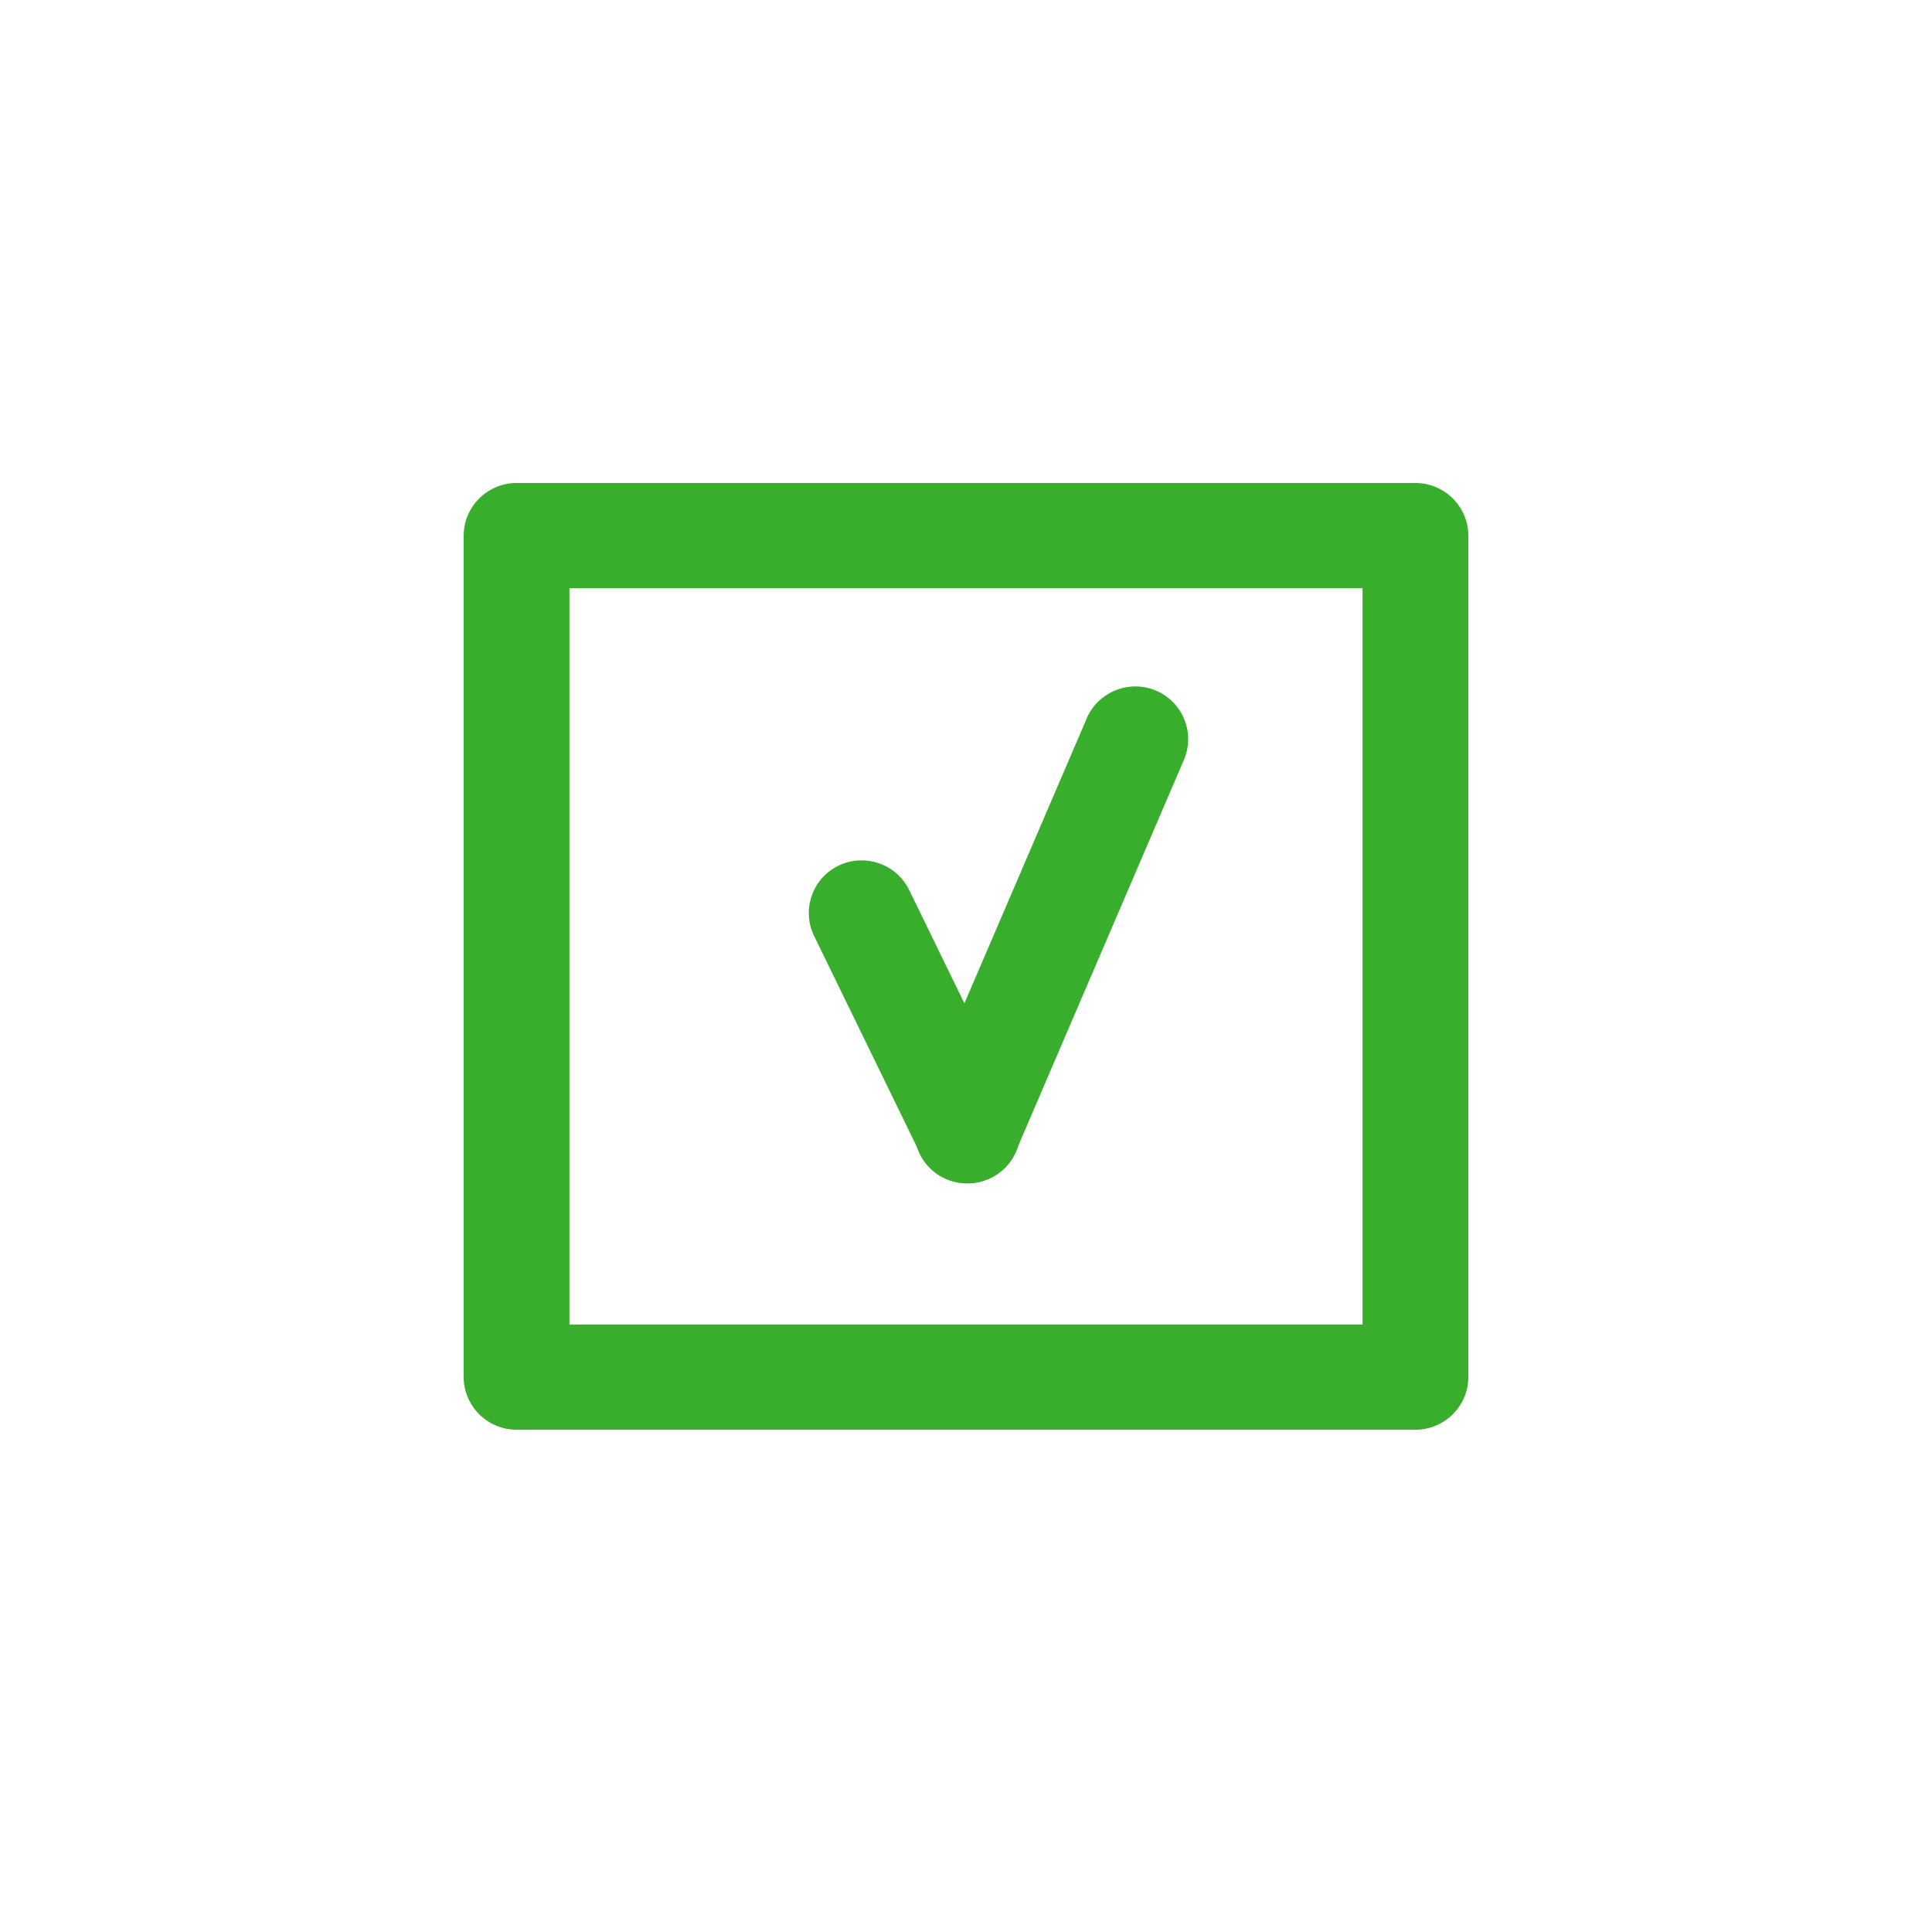
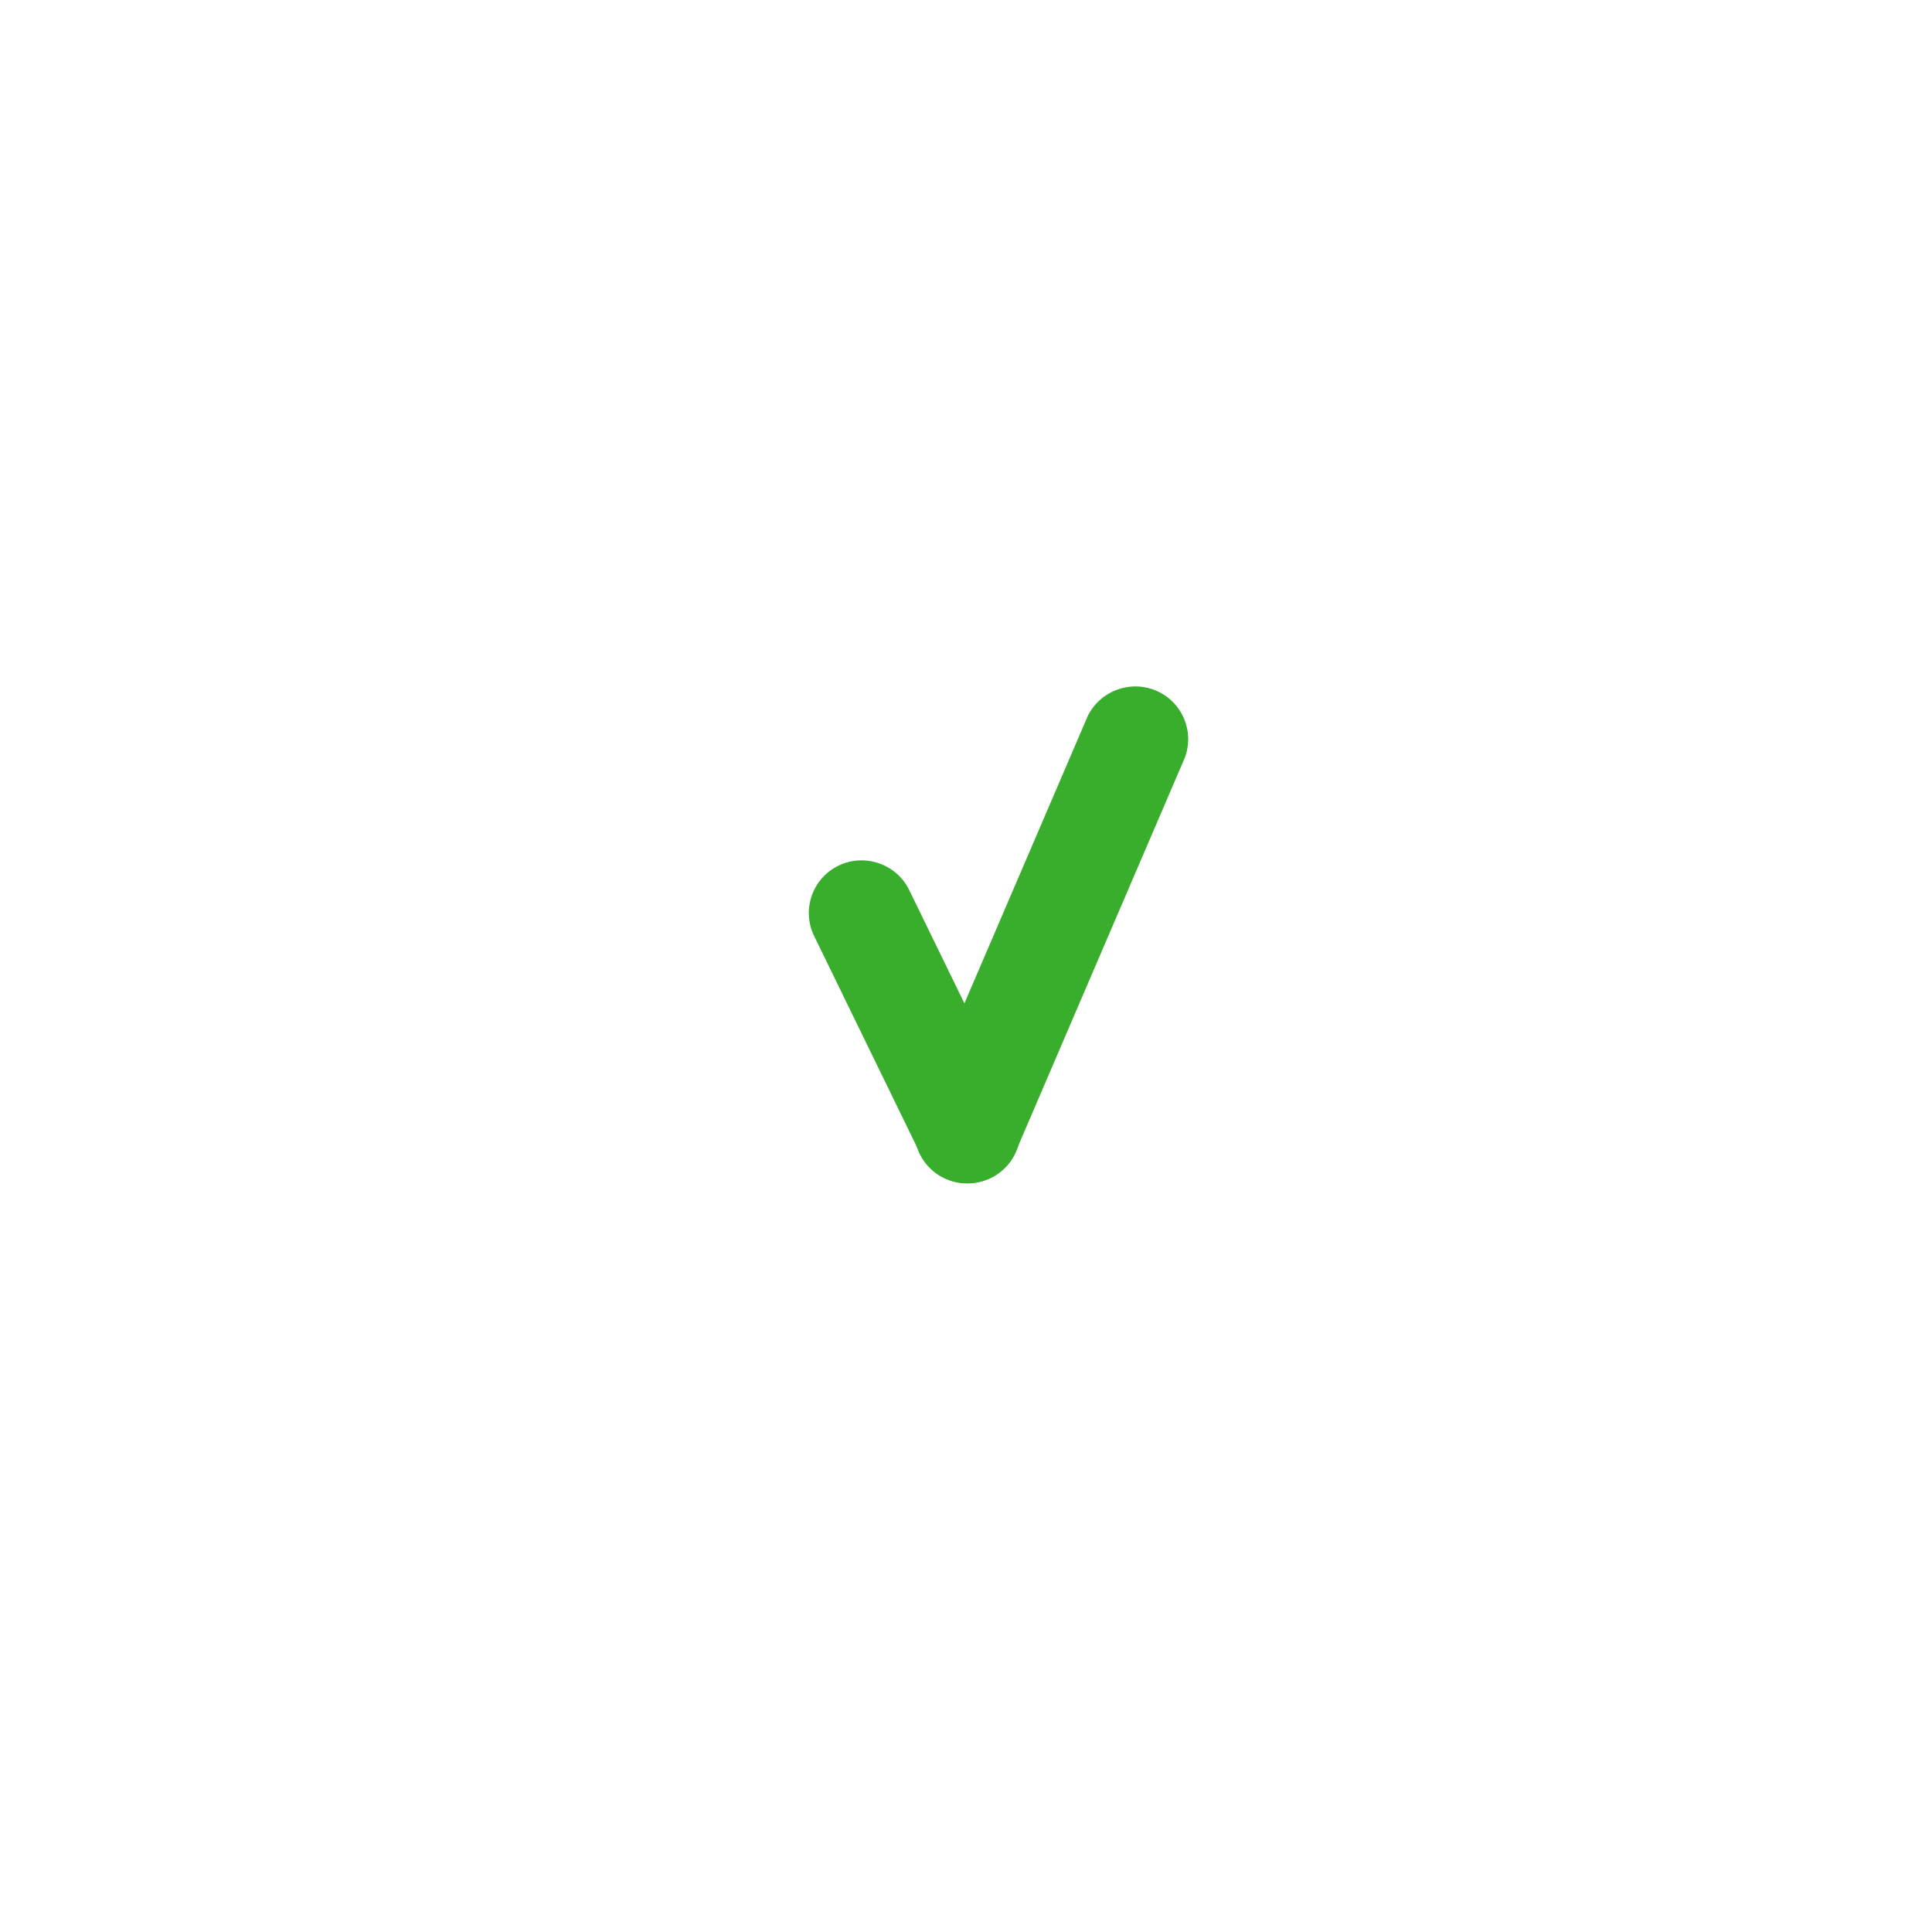
<svg xmlns="http://www.w3.org/2000/svg" width="100" height="100" viewBox="0 0 100 100" fill="none">
-   <path d="M76 27.723V71.279C76 72.777 74.769 74.002 73.263 74.002H26.737C25.232 74.002 24 72.777 24 71.279V27.723C24 26.225 25.232 25 26.737 25H73.263C74.769 25 76 26.225 76 27.723ZM70.526 68.557V30.445H29.474V68.557H70.528H70.526Z" fill="#39AD2C" />
  <path d="M56.249 37.185L47.544 57.464C46.953 58.841 47.603 60.45 48.987 61.036C50.371 61.624 51.988 60.977 52.578 59.6L61.282 39.322C61.874 37.945 61.224 36.336 59.84 35.748C58.455 35.16 56.838 35.806 56.247 37.183L56.249 37.185Z" fill="#39AD2C" />
  <path d="M47.626 59.71L42.136 48.44C41.48 47.092 42.052 45.456 43.405 44.804C44.76 44.151 46.404 44.72 47.06 46.068L52.55 57.338C53.206 58.685 52.635 60.321 51.282 60.974C49.927 61.626 48.282 61.059 47.624 59.712L47.626 59.71Z" fill="#39AD2C" />
</svg>